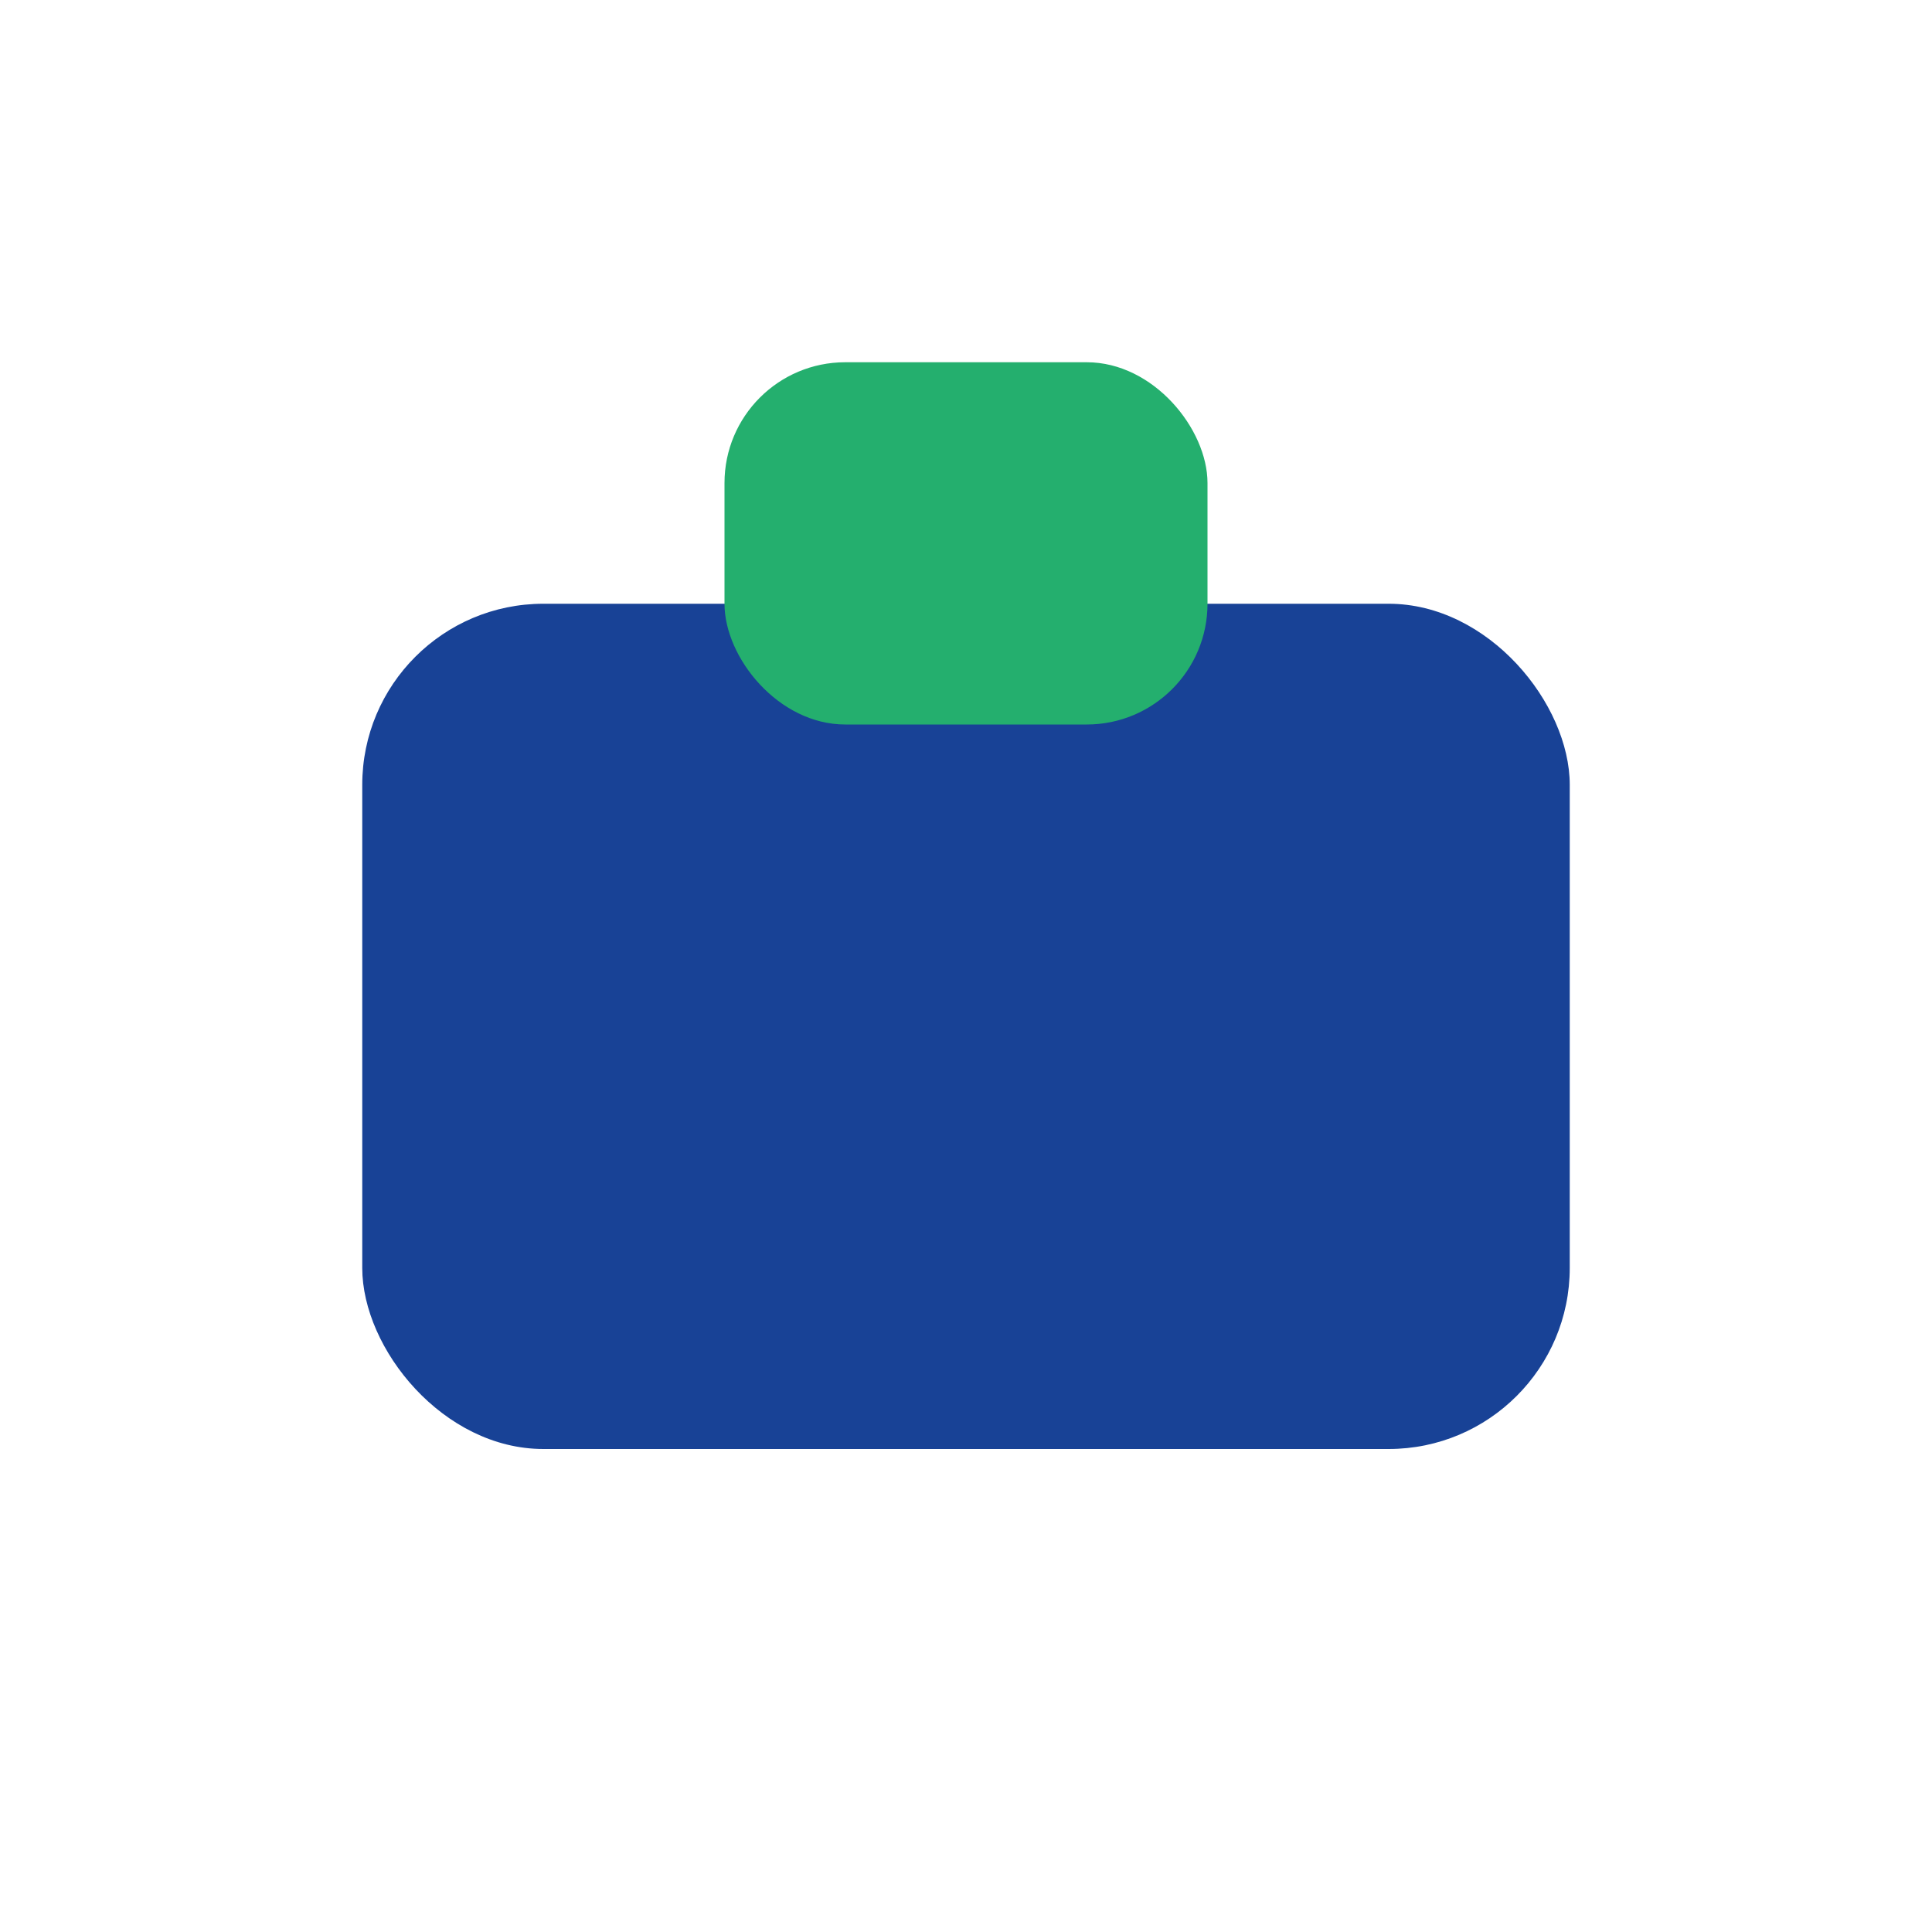
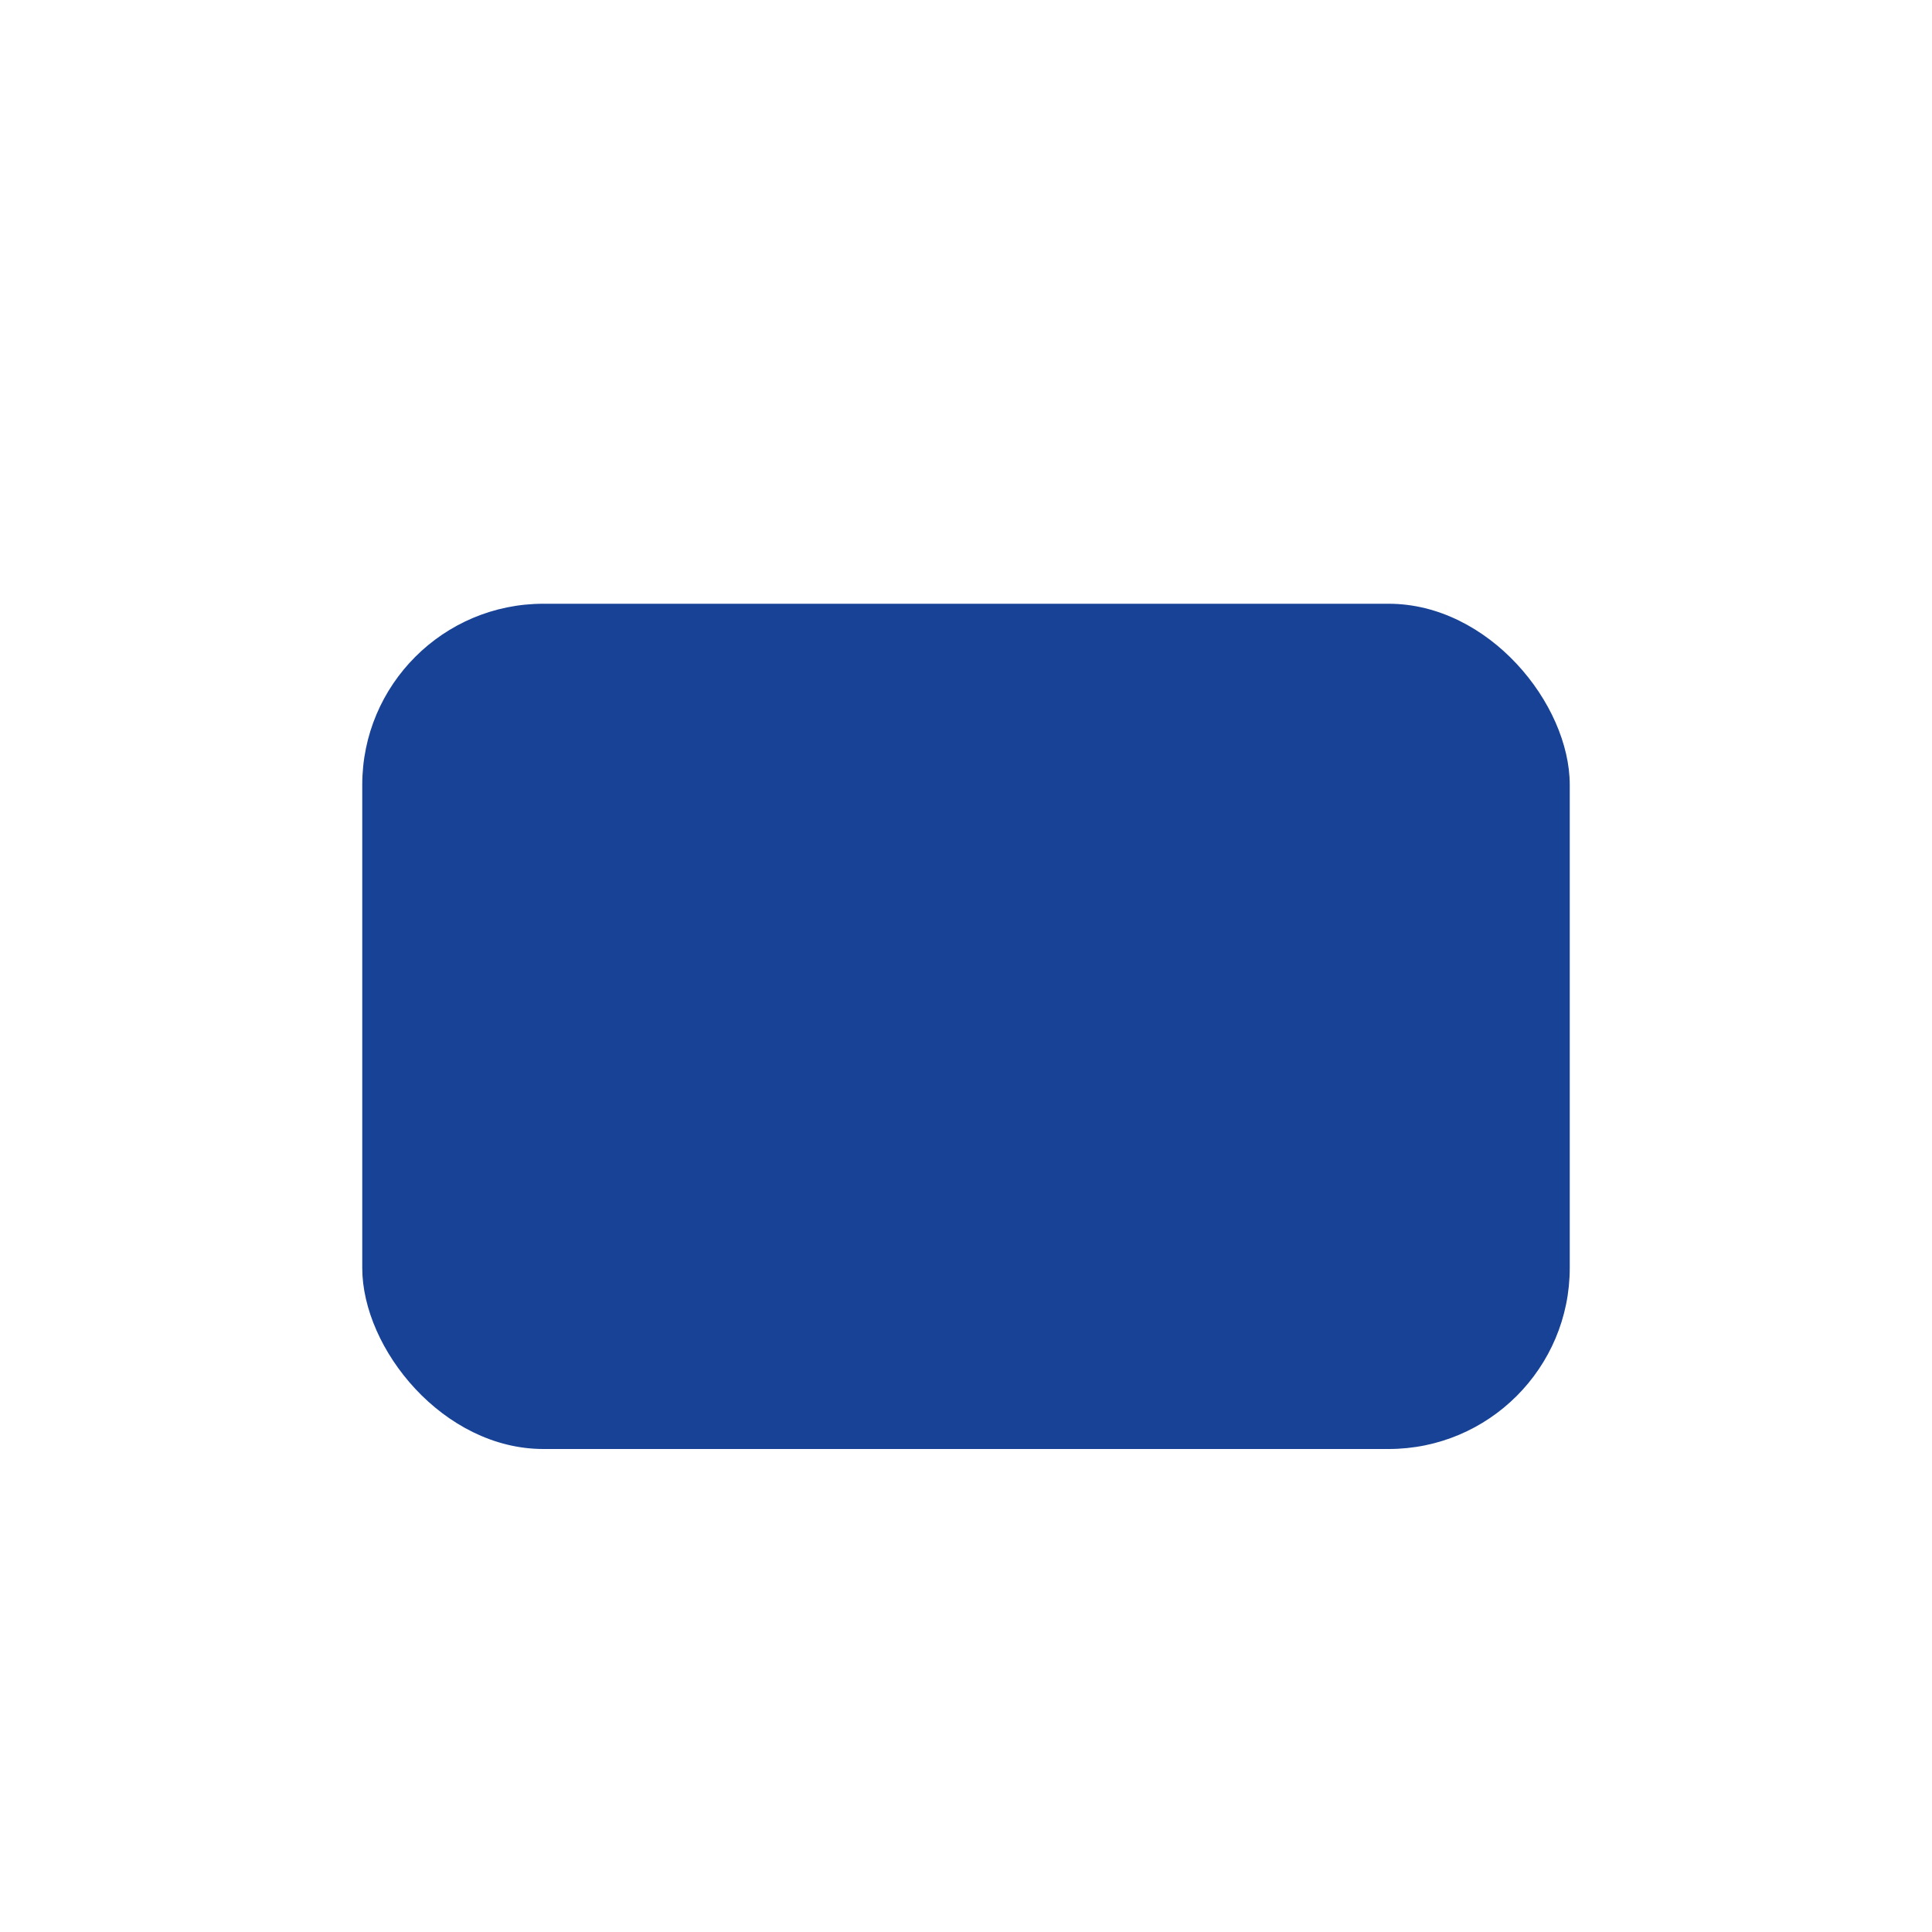
<svg xmlns="http://www.w3.org/2000/svg" width="32" height="32" viewBox="0 0 32 32">
  <rect x="6" y="10" width="20" height="14" rx="3" fill="#184296" />
-   <rect x="12" y="6" width="8" height="6" rx="2" fill="#24AF6E" />
</svg>